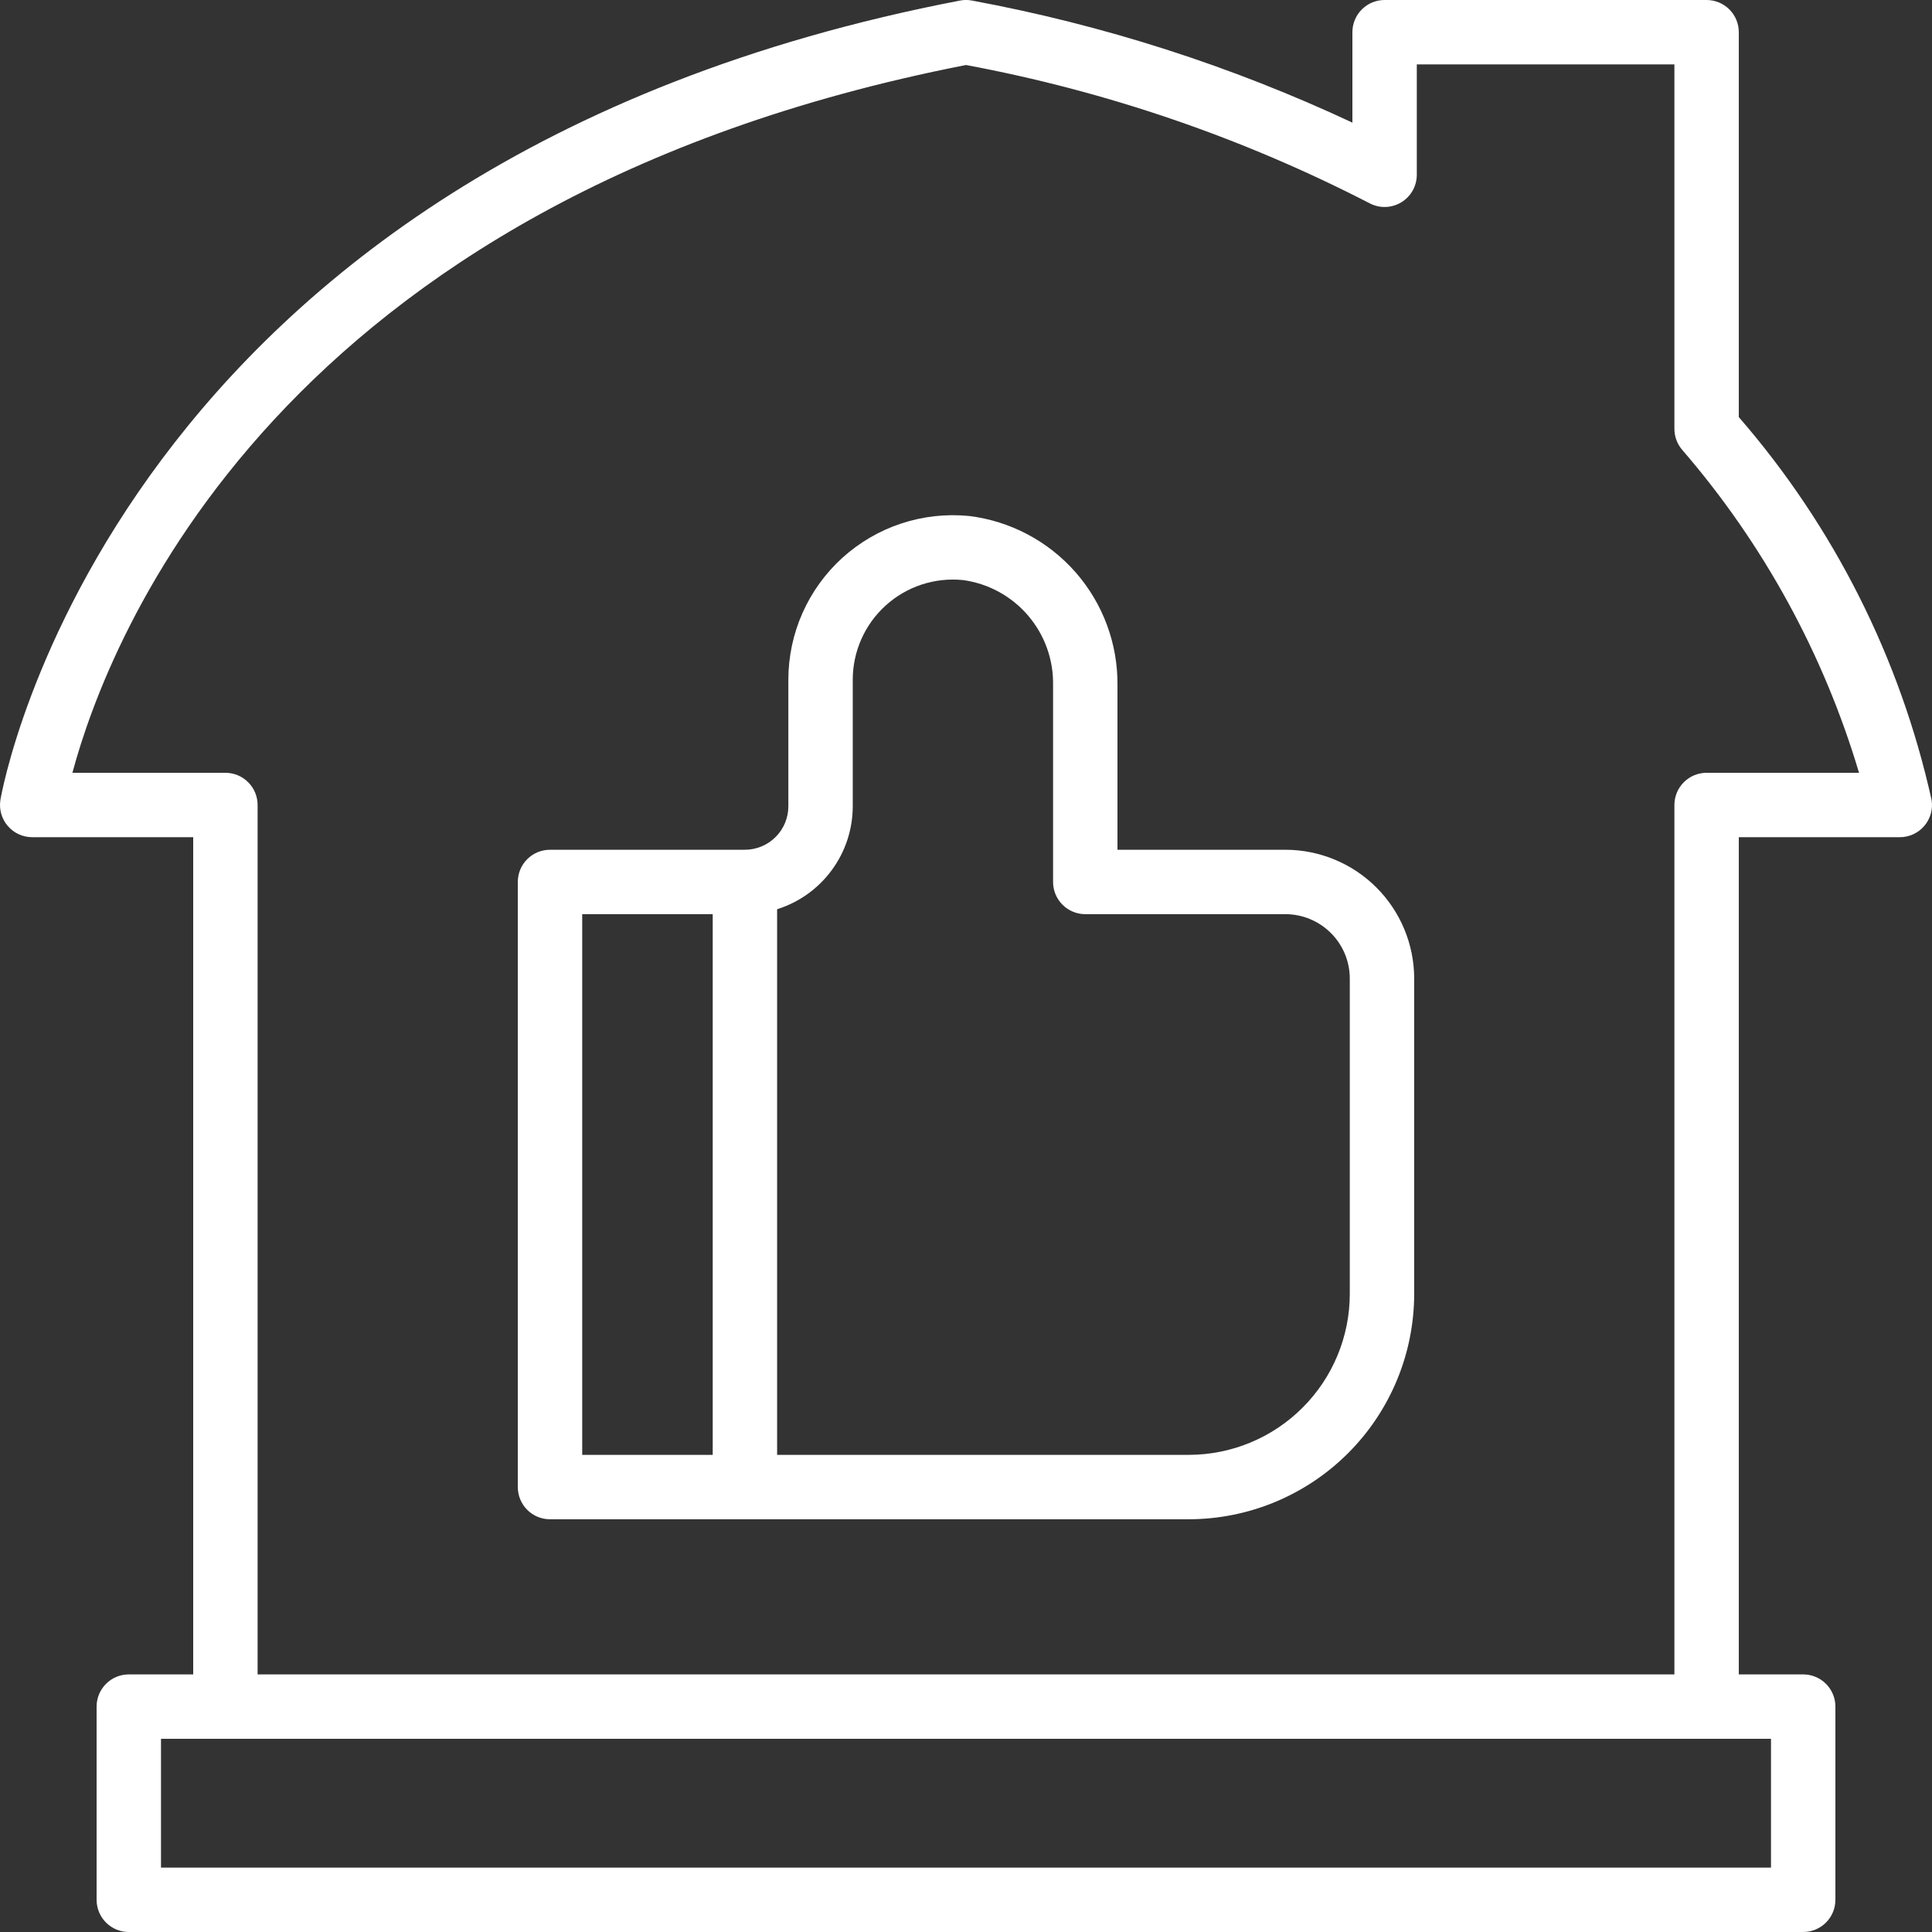
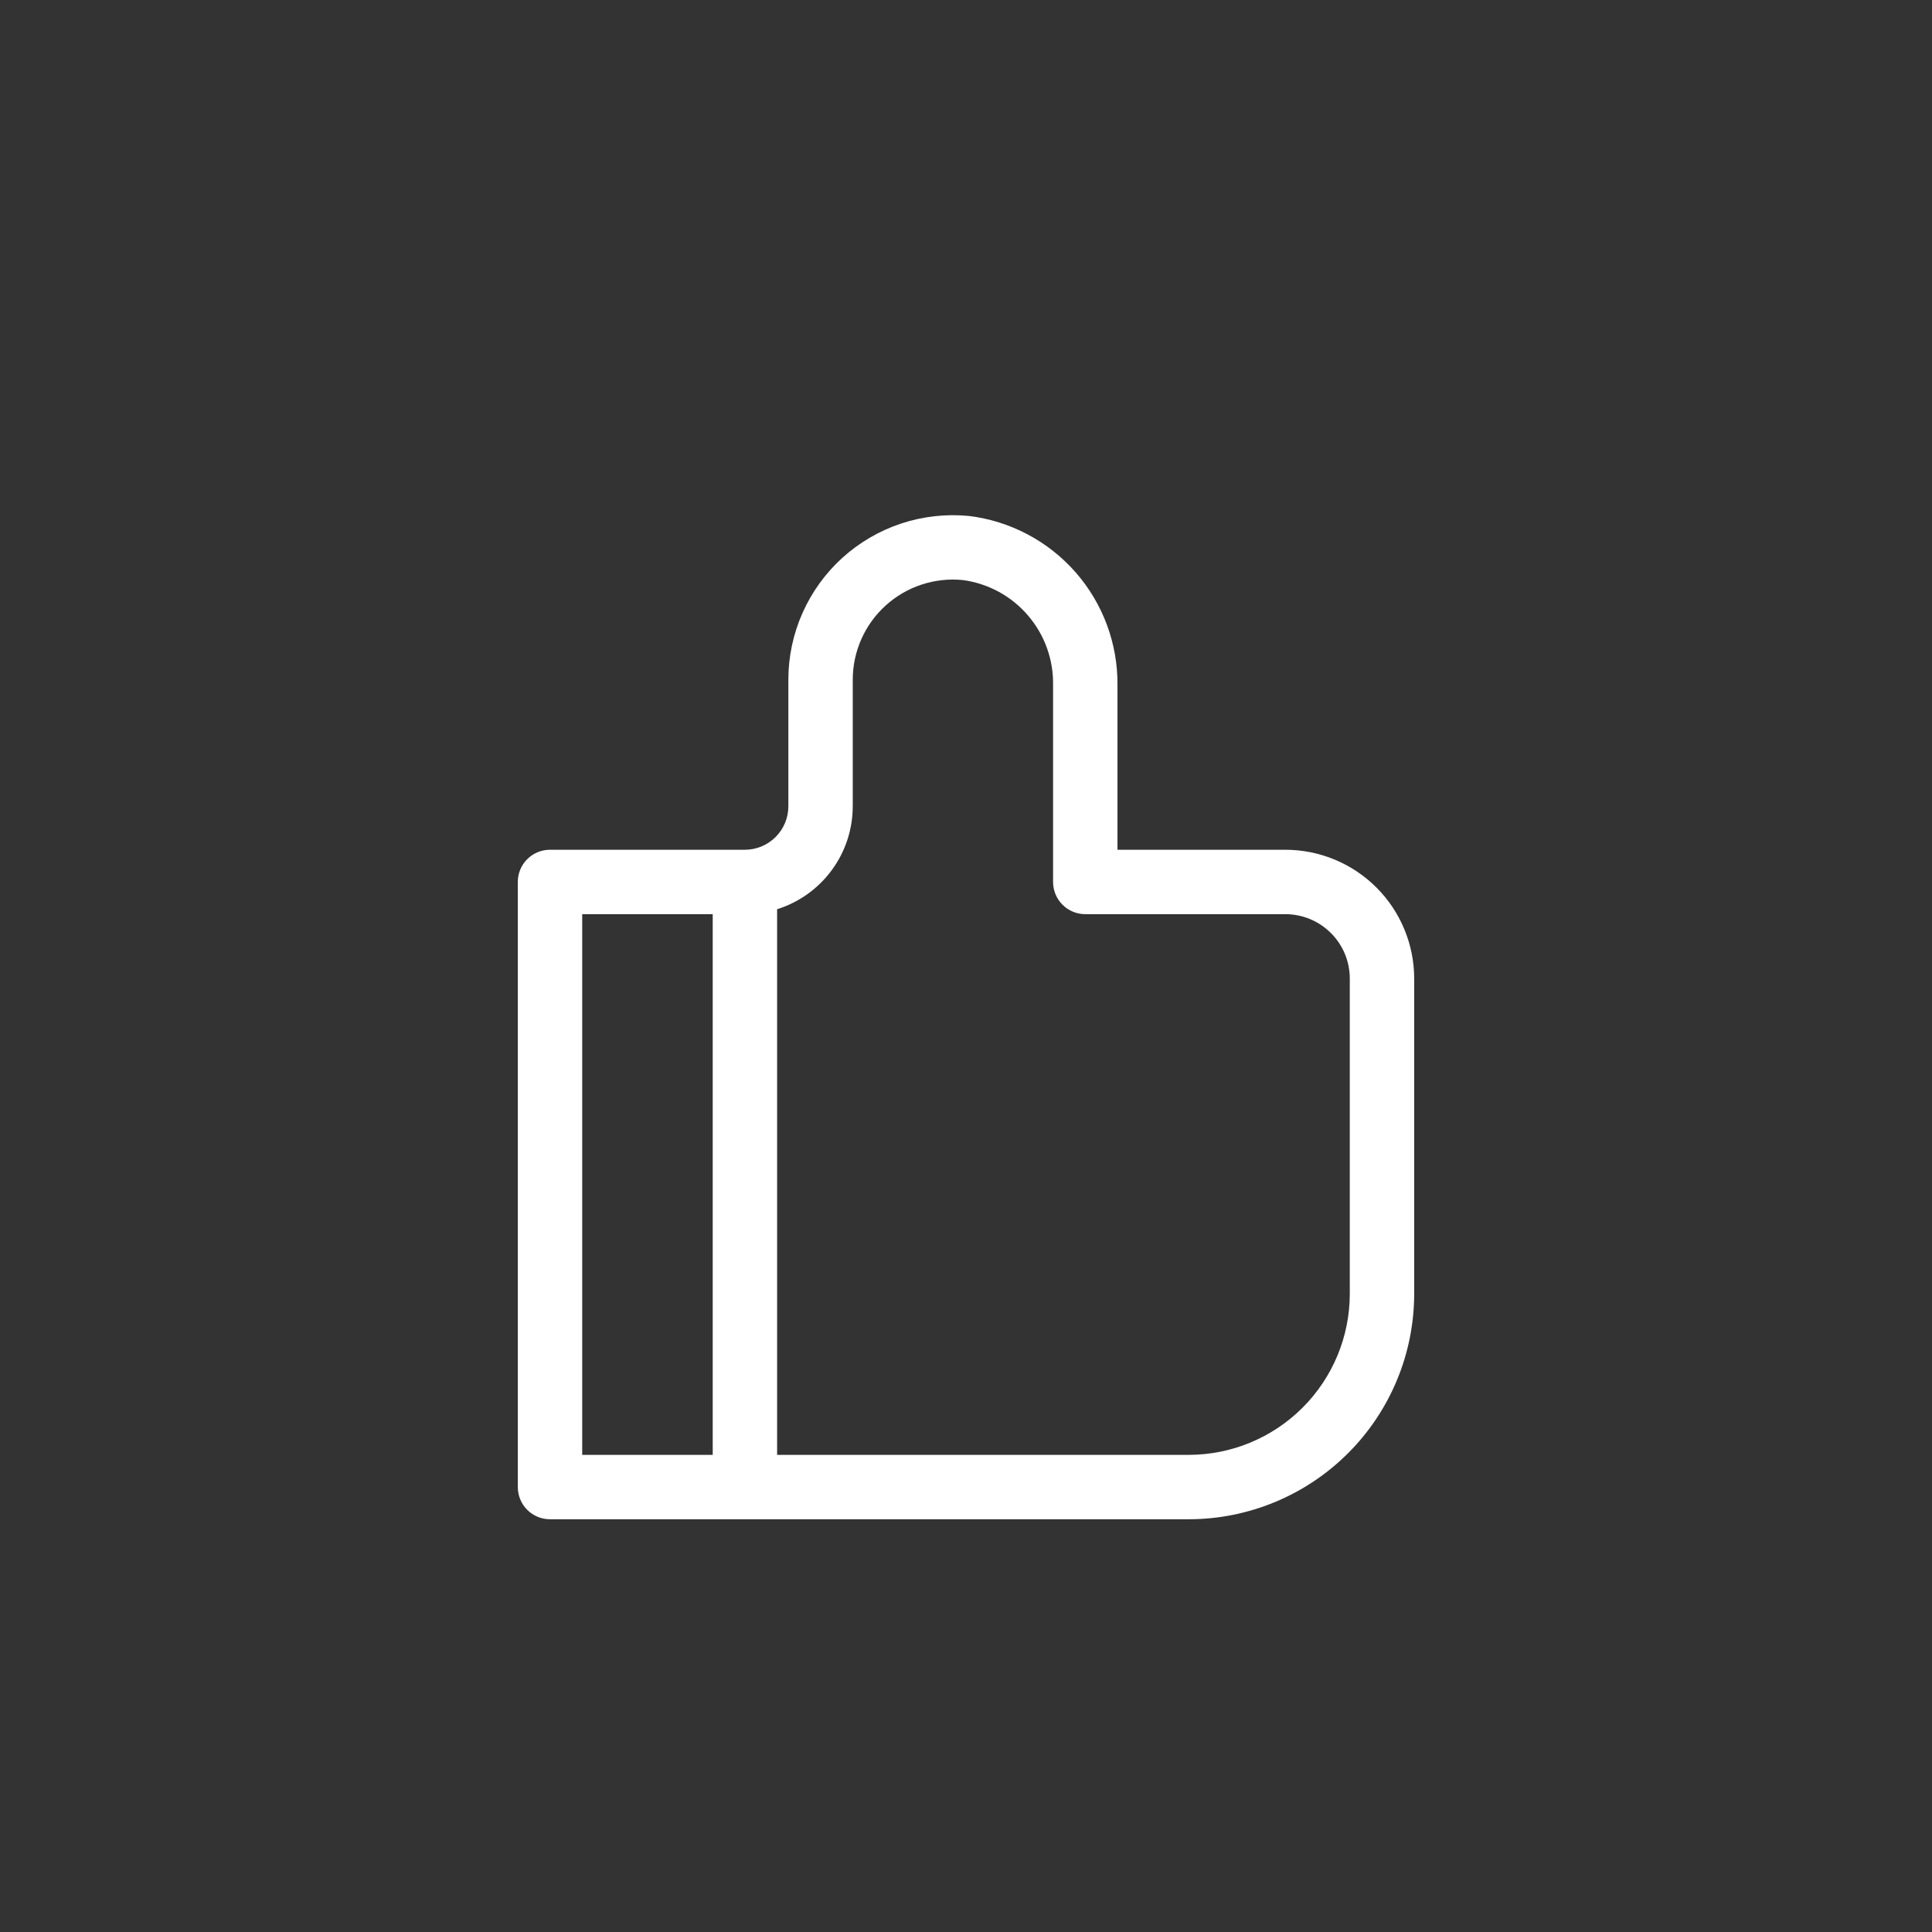
<svg xmlns="http://www.w3.org/2000/svg" width="60" height="60" viewBox="0 0 60 60" fill="none">
  <rect x="0" y="0" width="60" height="60" fill="#333333" stroke="none" />
-   <path d="M54 12.953V1C54 0.735 53.895 0.48 53.707 0.293C53.52 0.105 53.265 -1.32713e-06 53 -1.32713e-06H43C42.735 -1.32713e-06 42.48 0.105 42.293 0.293C42.105 0.48 42 0.735 42 1V3.808C38.24 2.048 34.271 0.774 30.189 0.018C30.064 -0.007 29.936 -0.007 29.811 0.018C3.427 5.092 0.044 24.648 0.012 24.844C-0.01 24.987 -0.002 25.133 0.038 25.272C0.077 25.411 0.146 25.54 0.24 25.65C0.334 25.759 0.45 25.848 0.581 25.908C0.713 25.969 0.855 26 1 26H6V52H4C3.735 52 3.48 52.105 3.293 52.293C3.105 52.48 3 52.735 3 53V59C3 59.265 3.105 59.52 3.293 59.707C3.48 59.895 3.735 60 4 60H56C56.265 60 56.52 59.895 56.707 59.707C56.895 59.52 57 59.265 57 59V53C57 52.735 56.895 52.48 56.707 52.293C56.52 52.105 56.265 52 56 52H54V26H59C59.145 26 59.288 25.969 59.419 25.908C59.55 25.848 59.667 25.759 59.761 25.649C59.855 25.539 59.923 25.41 59.963 25.271C60.002 25.132 60.01 24.986 59.987 24.843C59.012 20.443 56.954 16.356 54 12.953ZM55 58H5V54H55V58ZM53 24C52.735 24 52.48 24.105 52.293 24.293C52.105 24.48 52 24.735 52 25V52H8V25C8 24.735 7.895 24.48 7.707 24.293C7.52 24.105 7.265 24 7 24H2.249C3.352 19.885 8.581 6.211 30 2.019C34.364 2.832 38.587 4.279 42.533 6.312C42.686 6.393 42.856 6.433 43.029 6.428C43.201 6.423 43.369 6.373 43.517 6.284C43.664 6.195 43.786 6.07 43.871 5.92C43.956 5.77 44 5.6 44 5.428V2H52V13.317C52 13.555 52.085 13.785 52.238 13.966C54.76 16.884 56.633 20.304 57.734 24H53Z" fill="white" />
  <path d="M39.919 26.39H34.704V21.287C34.718 19.996 34.255 18.745 33.404 17.774C32.553 16.804 31.374 16.18 30.092 16.024C29.383 15.955 28.666 16.034 27.989 16.258C27.312 16.482 26.689 16.845 26.16 17.324C25.632 17.803 25.21 18.388 24.921 19.04C24.632 19.692 24.483 20.397 24.483 21.11V25.041C24.483 25.399 24.34 25.742 24.087 25.994C23.834 26.247 23.491 26.39 23.134 26.39H17.081C16.815 26.39 16.561 26.495 16.373 26.683C16.186 26.87 16.081 27.125 16.081 27.39V46.182C16.081 46.447 16.186 46.702 16.373 46.889C16.561 47.077 16.815 47.182 17.081 47.182H36.919C38.775 47.18 40.554 46.442 41.867 45.129C43.179 43.817 43.917 42.038 43.919 40.182V30.39C43.918 29.329 43.496 28.313 42.747 27.563C41.997 26.813 40.98 26.391 39.919 26.39V26.39ZM18.081 28.39H22.134V45.182H18.081V28.39ZM41.919 40.182C41.918 41.508 41.391 42.779 40.453 43.716C39.516 44.653 38.245 45.181 36.919 45.182H24.134V28.237C24.814 28.023 25.409 27.598 25.831 27.023C26.254 26.449 26.482 25.754 26.483 25.041V21.11C26.483 20.675 26.574 20.246 26.75 19.849C26.926 19.451 27.184 19.095 27.506 18.804C27.828 18.512 28.207 18.291 28.62 18.155C29.033 18.019 29.47 17.971 29.902 18.014C30.69 18.12 31.411 18.512 31.927 19.116C32.444 19.719 32.721 20.492 32.704 21.287V27.39C32.704 27.655 32.809 27.91 32.997 28.097C33.185 28.285 33.439 28.39 33.704 28.39H39.919C40.45 28.391 40.958 28.602 41.333 28.977C41.708 29.351 41.919 29.86 41.919 30.39V40.182Z" fill="white" />
</svg>